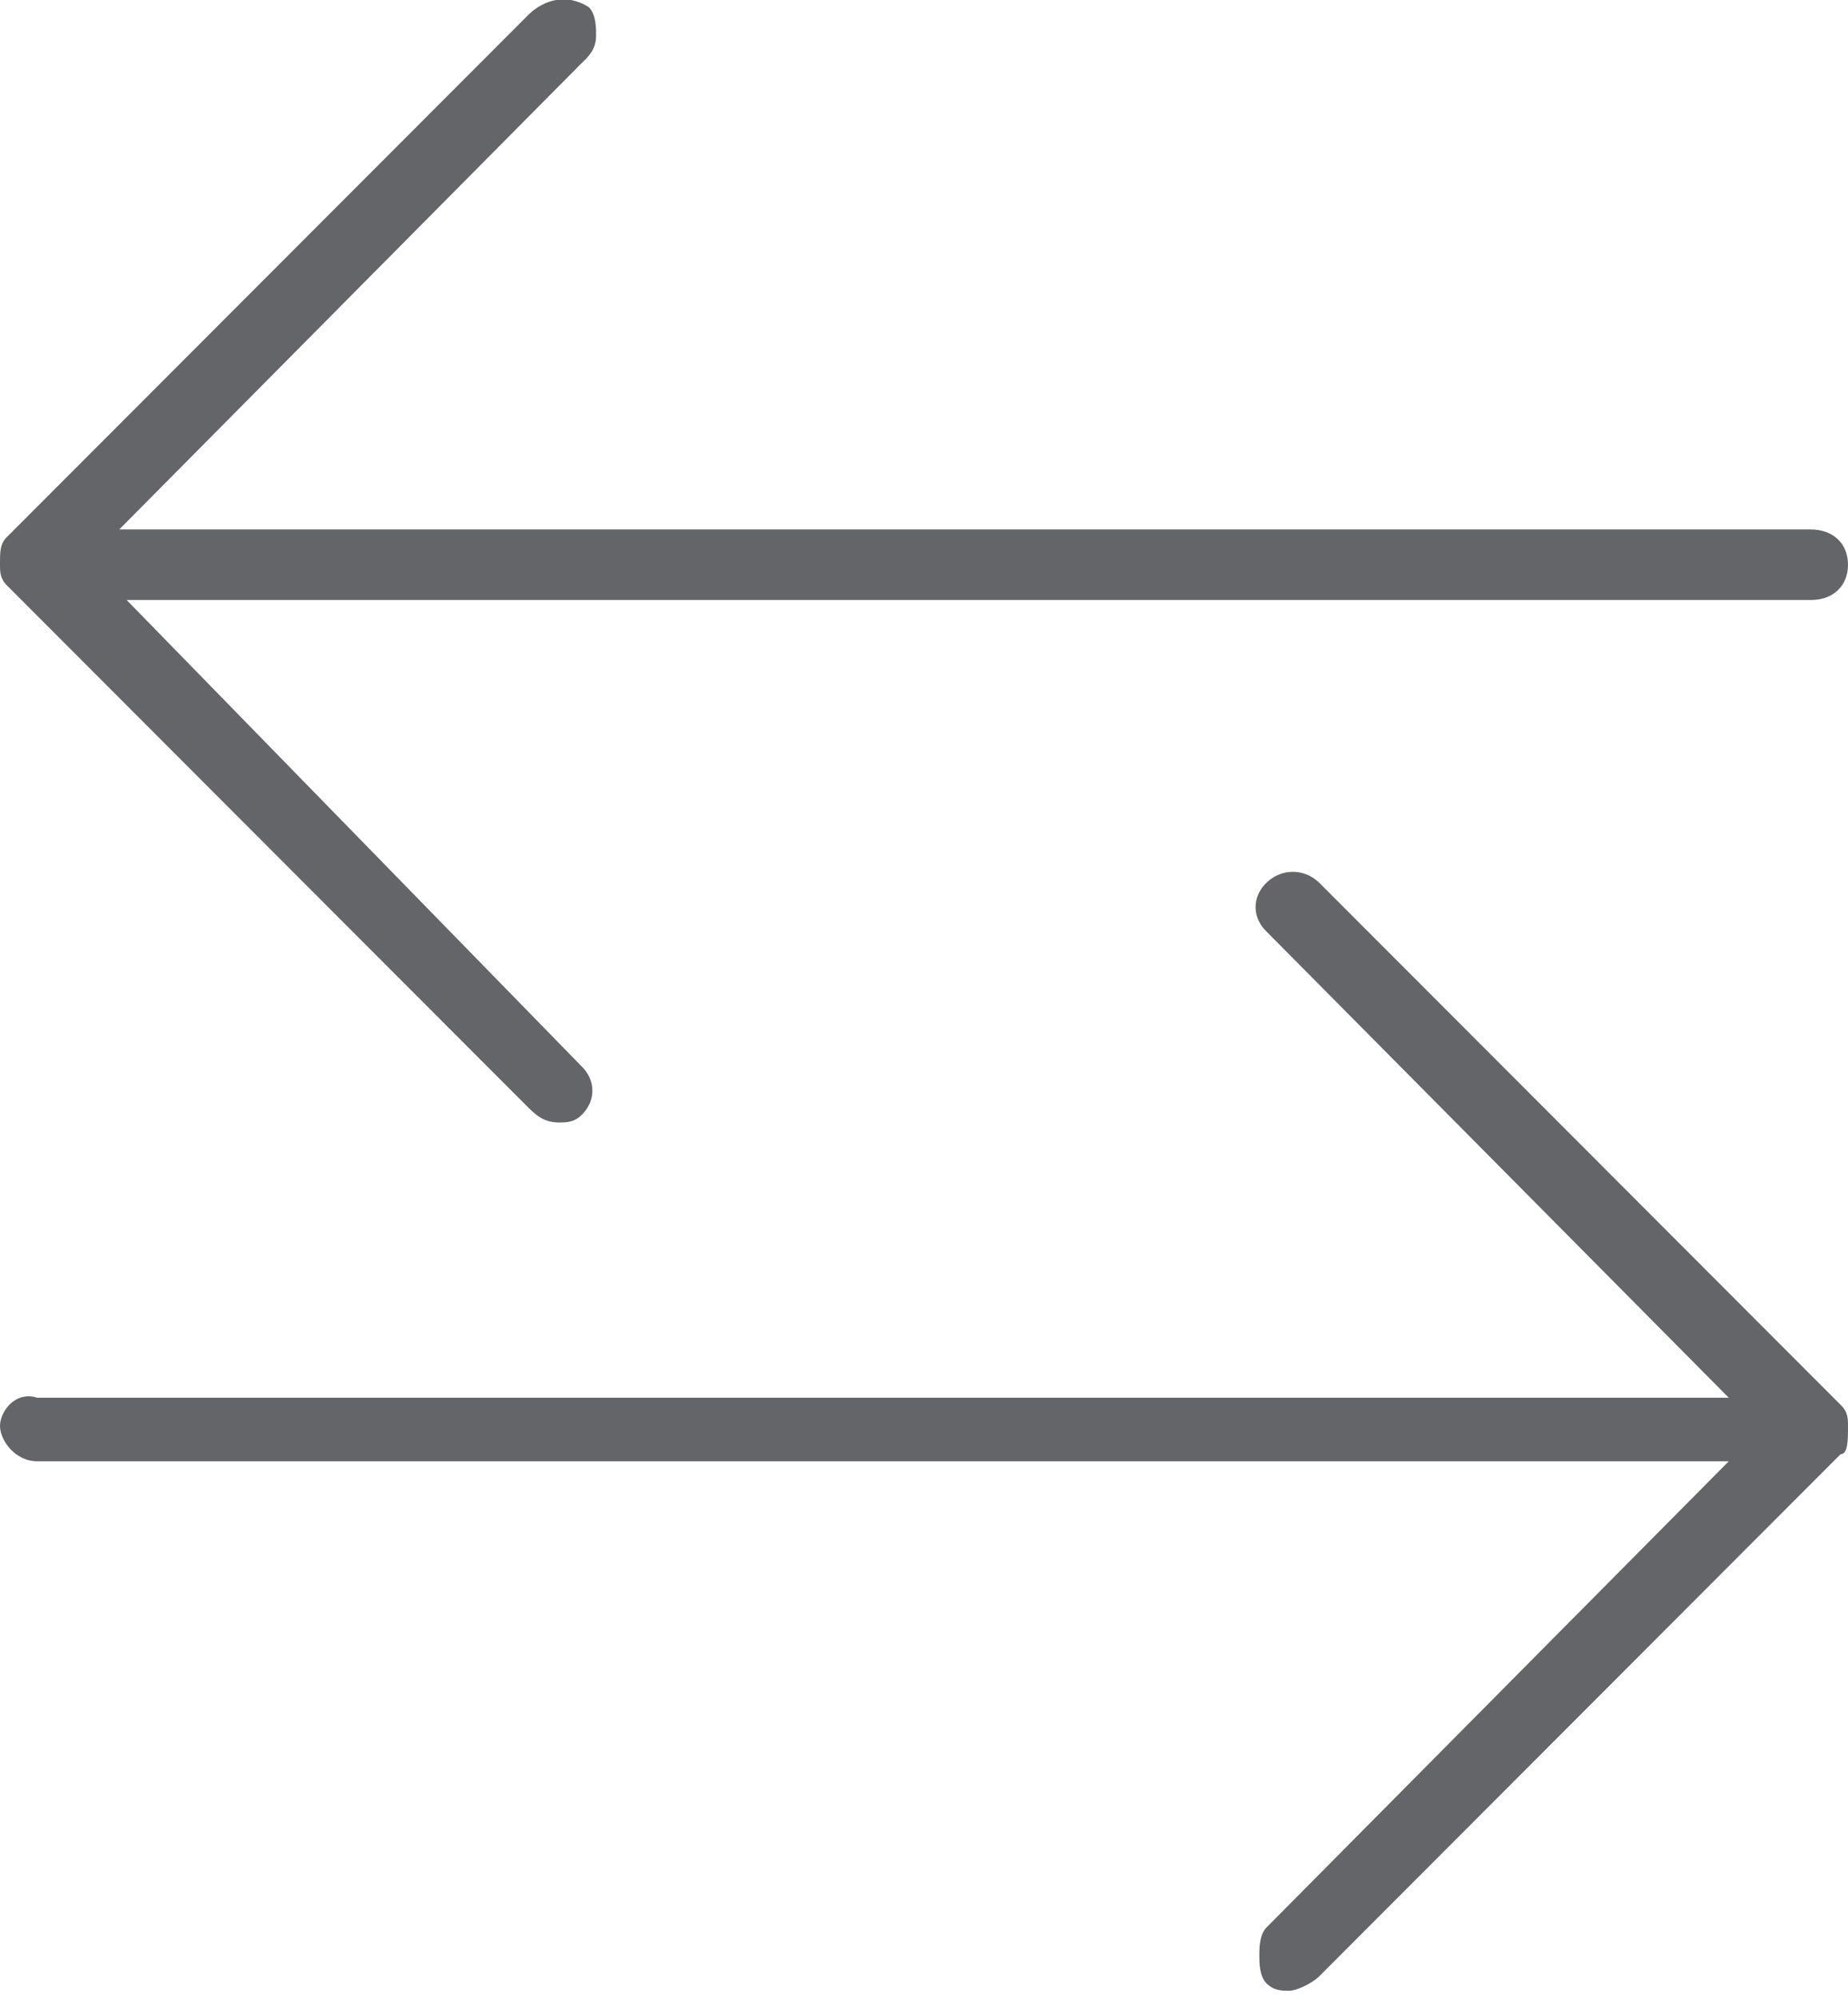
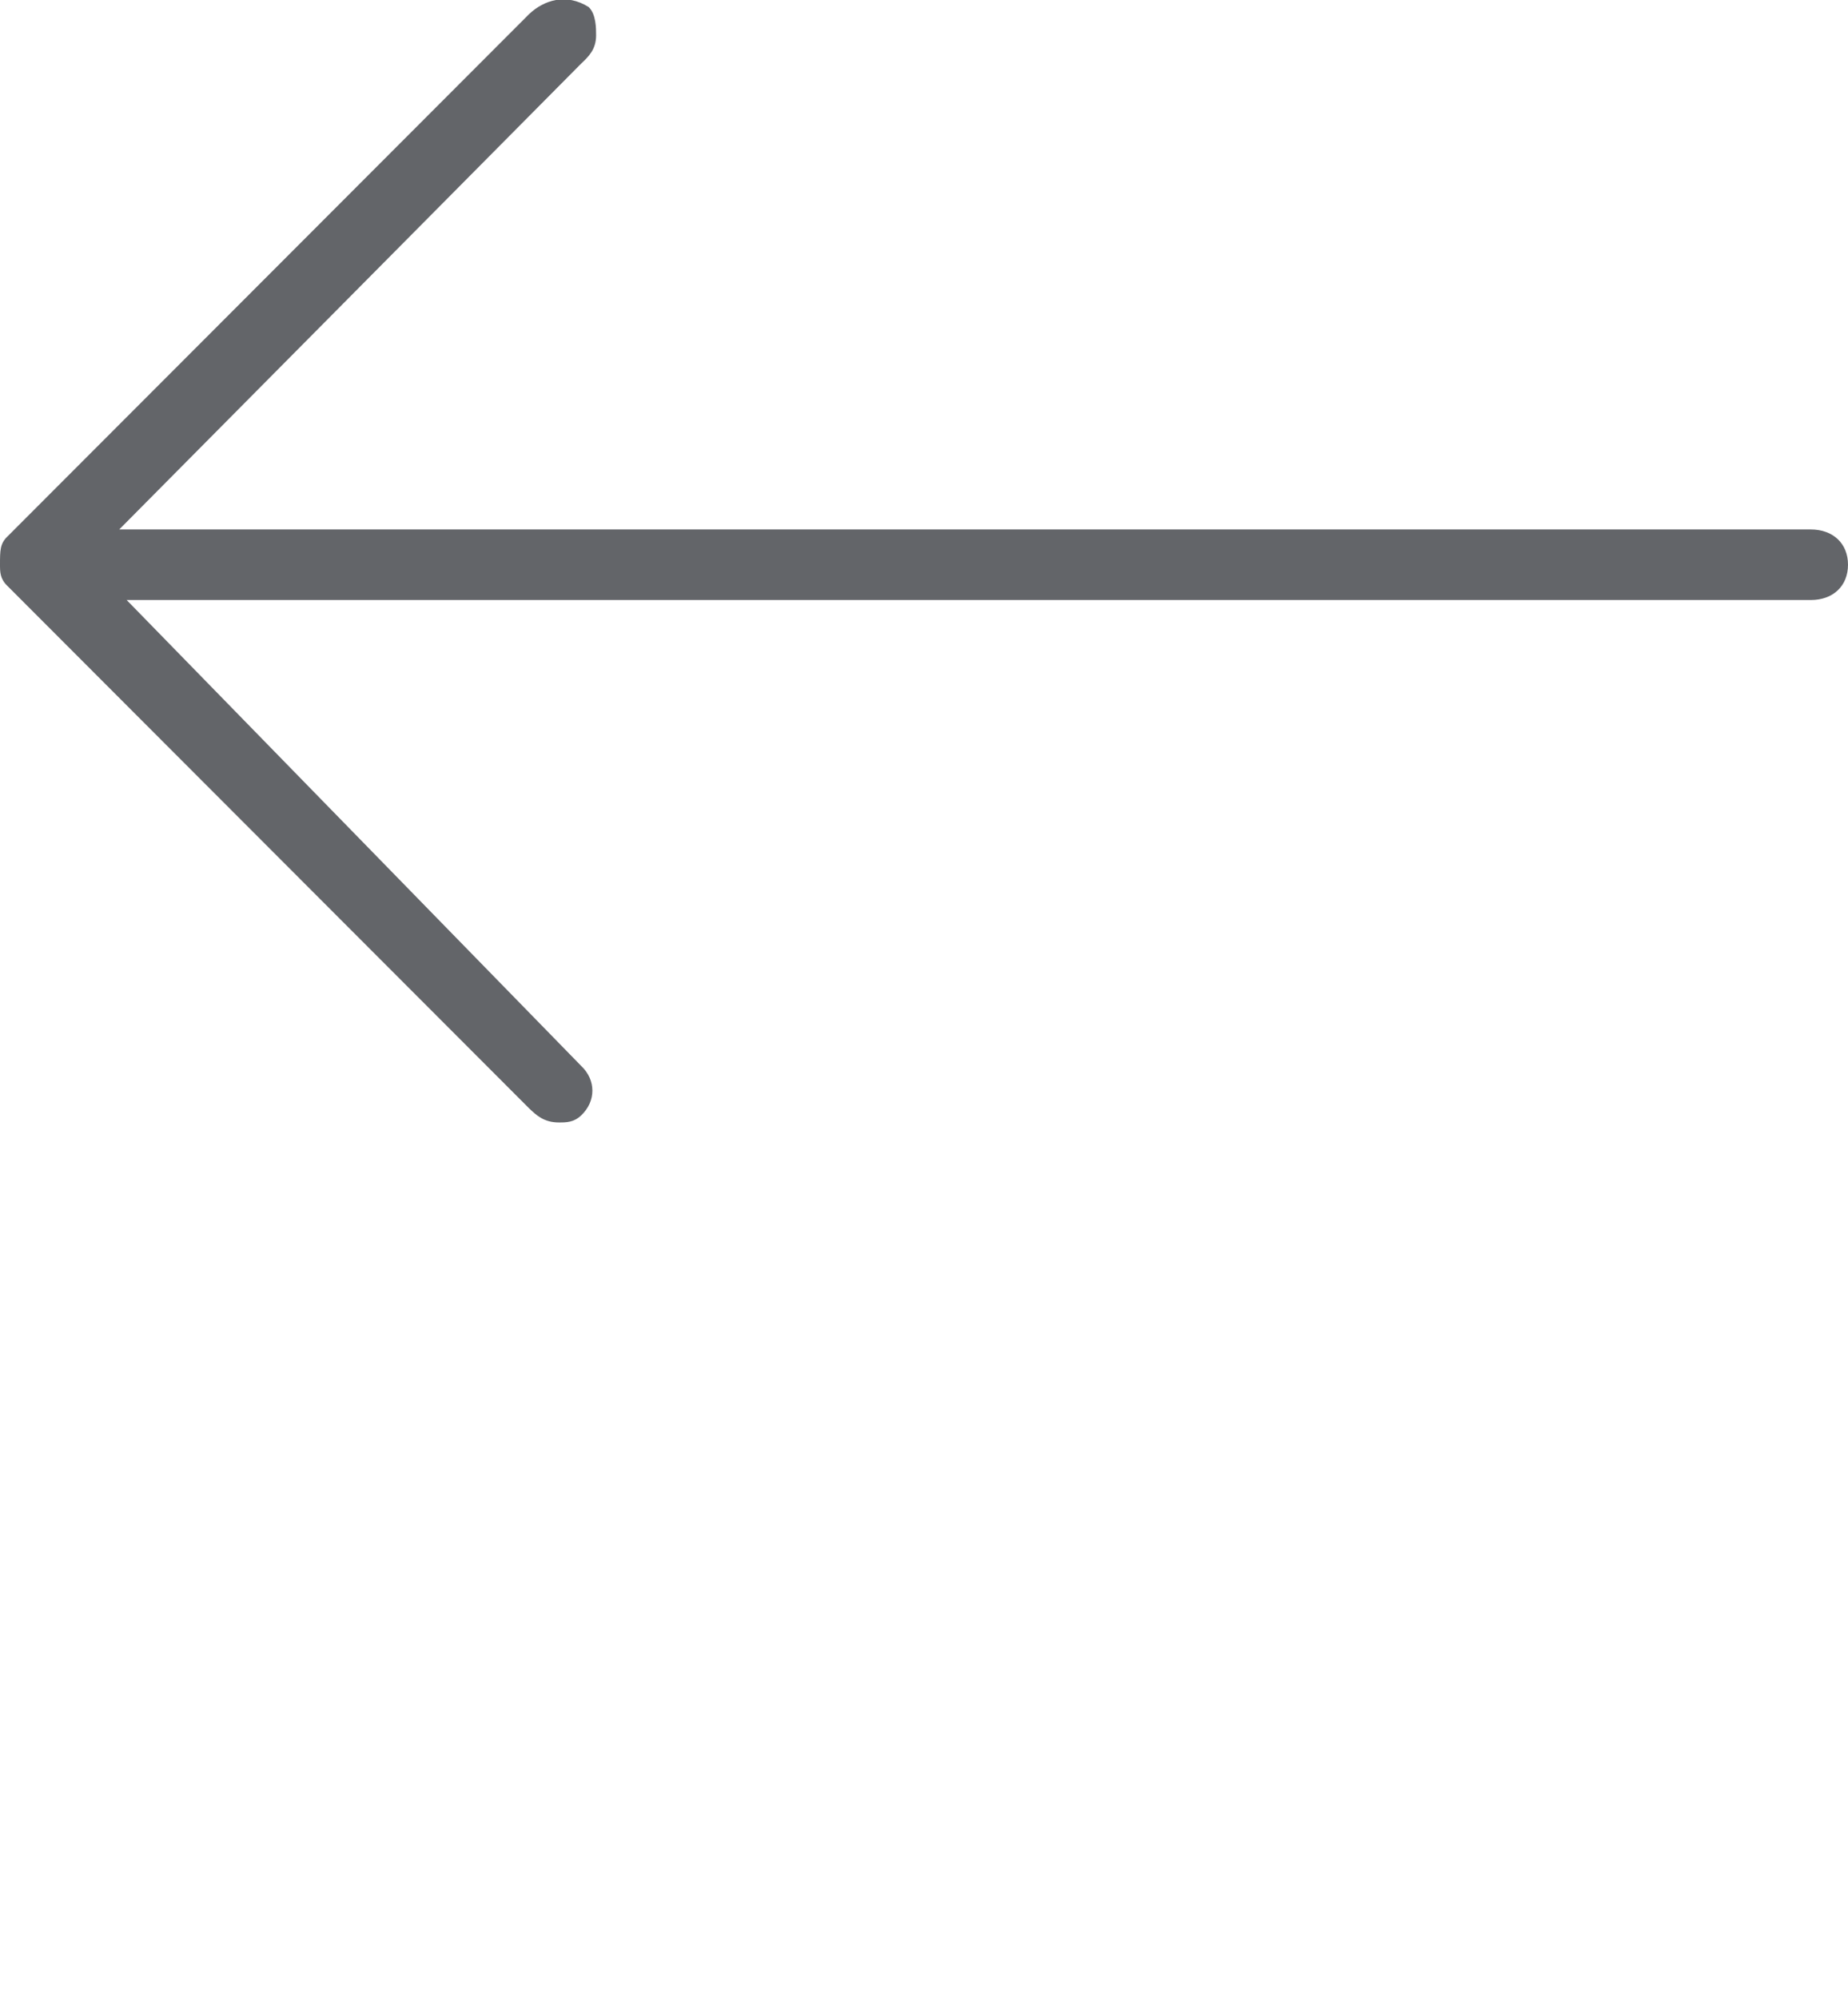
<svg xmlns="http://www.w3.org/2000/svg" fill="none" viewBox="0 0 37 40" height="40" width="37">
  <g clip-path="url(#clip0_5_2790)">
    <path fill="#636569" d="M36.254 10.601H2.387L11.637 1.272C11.786 1.131 11.935 0.989 11.935 0.707C11.935 0.565 11.935 0.283 11.786 0.141C11.339 -0.141 10.891 4.95519e-05 10.593 0.283L0.149 10.742C0 10.883 0 11.025 0 11.307C0 11.449 0 11.59 0.149 11.732L10.593 22.191C10.742 22.332 10.891 22.474 11.19 22.474C11.339 22.474 11.488 22.474 11.637 22.332C11.935 22.049 11.935 21.625 11.637 21.343L2.536 12.014H36.254C36.702 12.014 37 11.732 37 11.307C37 10.883 36.702 10.601 36.254 10.601Z" />
-     <path fill="#636569" d="M37 28.551C37 28.41 37 28.268 36.851 28.127L26.407 17.668C26.109 17.385 25.661 17.385 25.363 17.668C25.064 17.951 25.064 18.375 25.363 18.657L34.613 27.986H0.746C0.298 27.845 0 28.268 0 28.551C0 28.834 0.298 29.258 0.746 29.258H34.613L25.363 38.587C25.214 38.728 25.214 39.011 25.214 39.152C25.214 39.293 25.214 39.576 25.363 39.717C25.512 39.859 25.661 39.859 25.811 39.859C25.96 39.859 26.258 39.717 26.407 39.576L36.851 29.117C37 29.117 37 28.834 37 28.551Z" />
  </g>
  <defs>
    <clipPath id="clip0_5_2790">
      <rect fill="white" height="40" width="37" />
    </clipPath>
  </defs>
</svg>